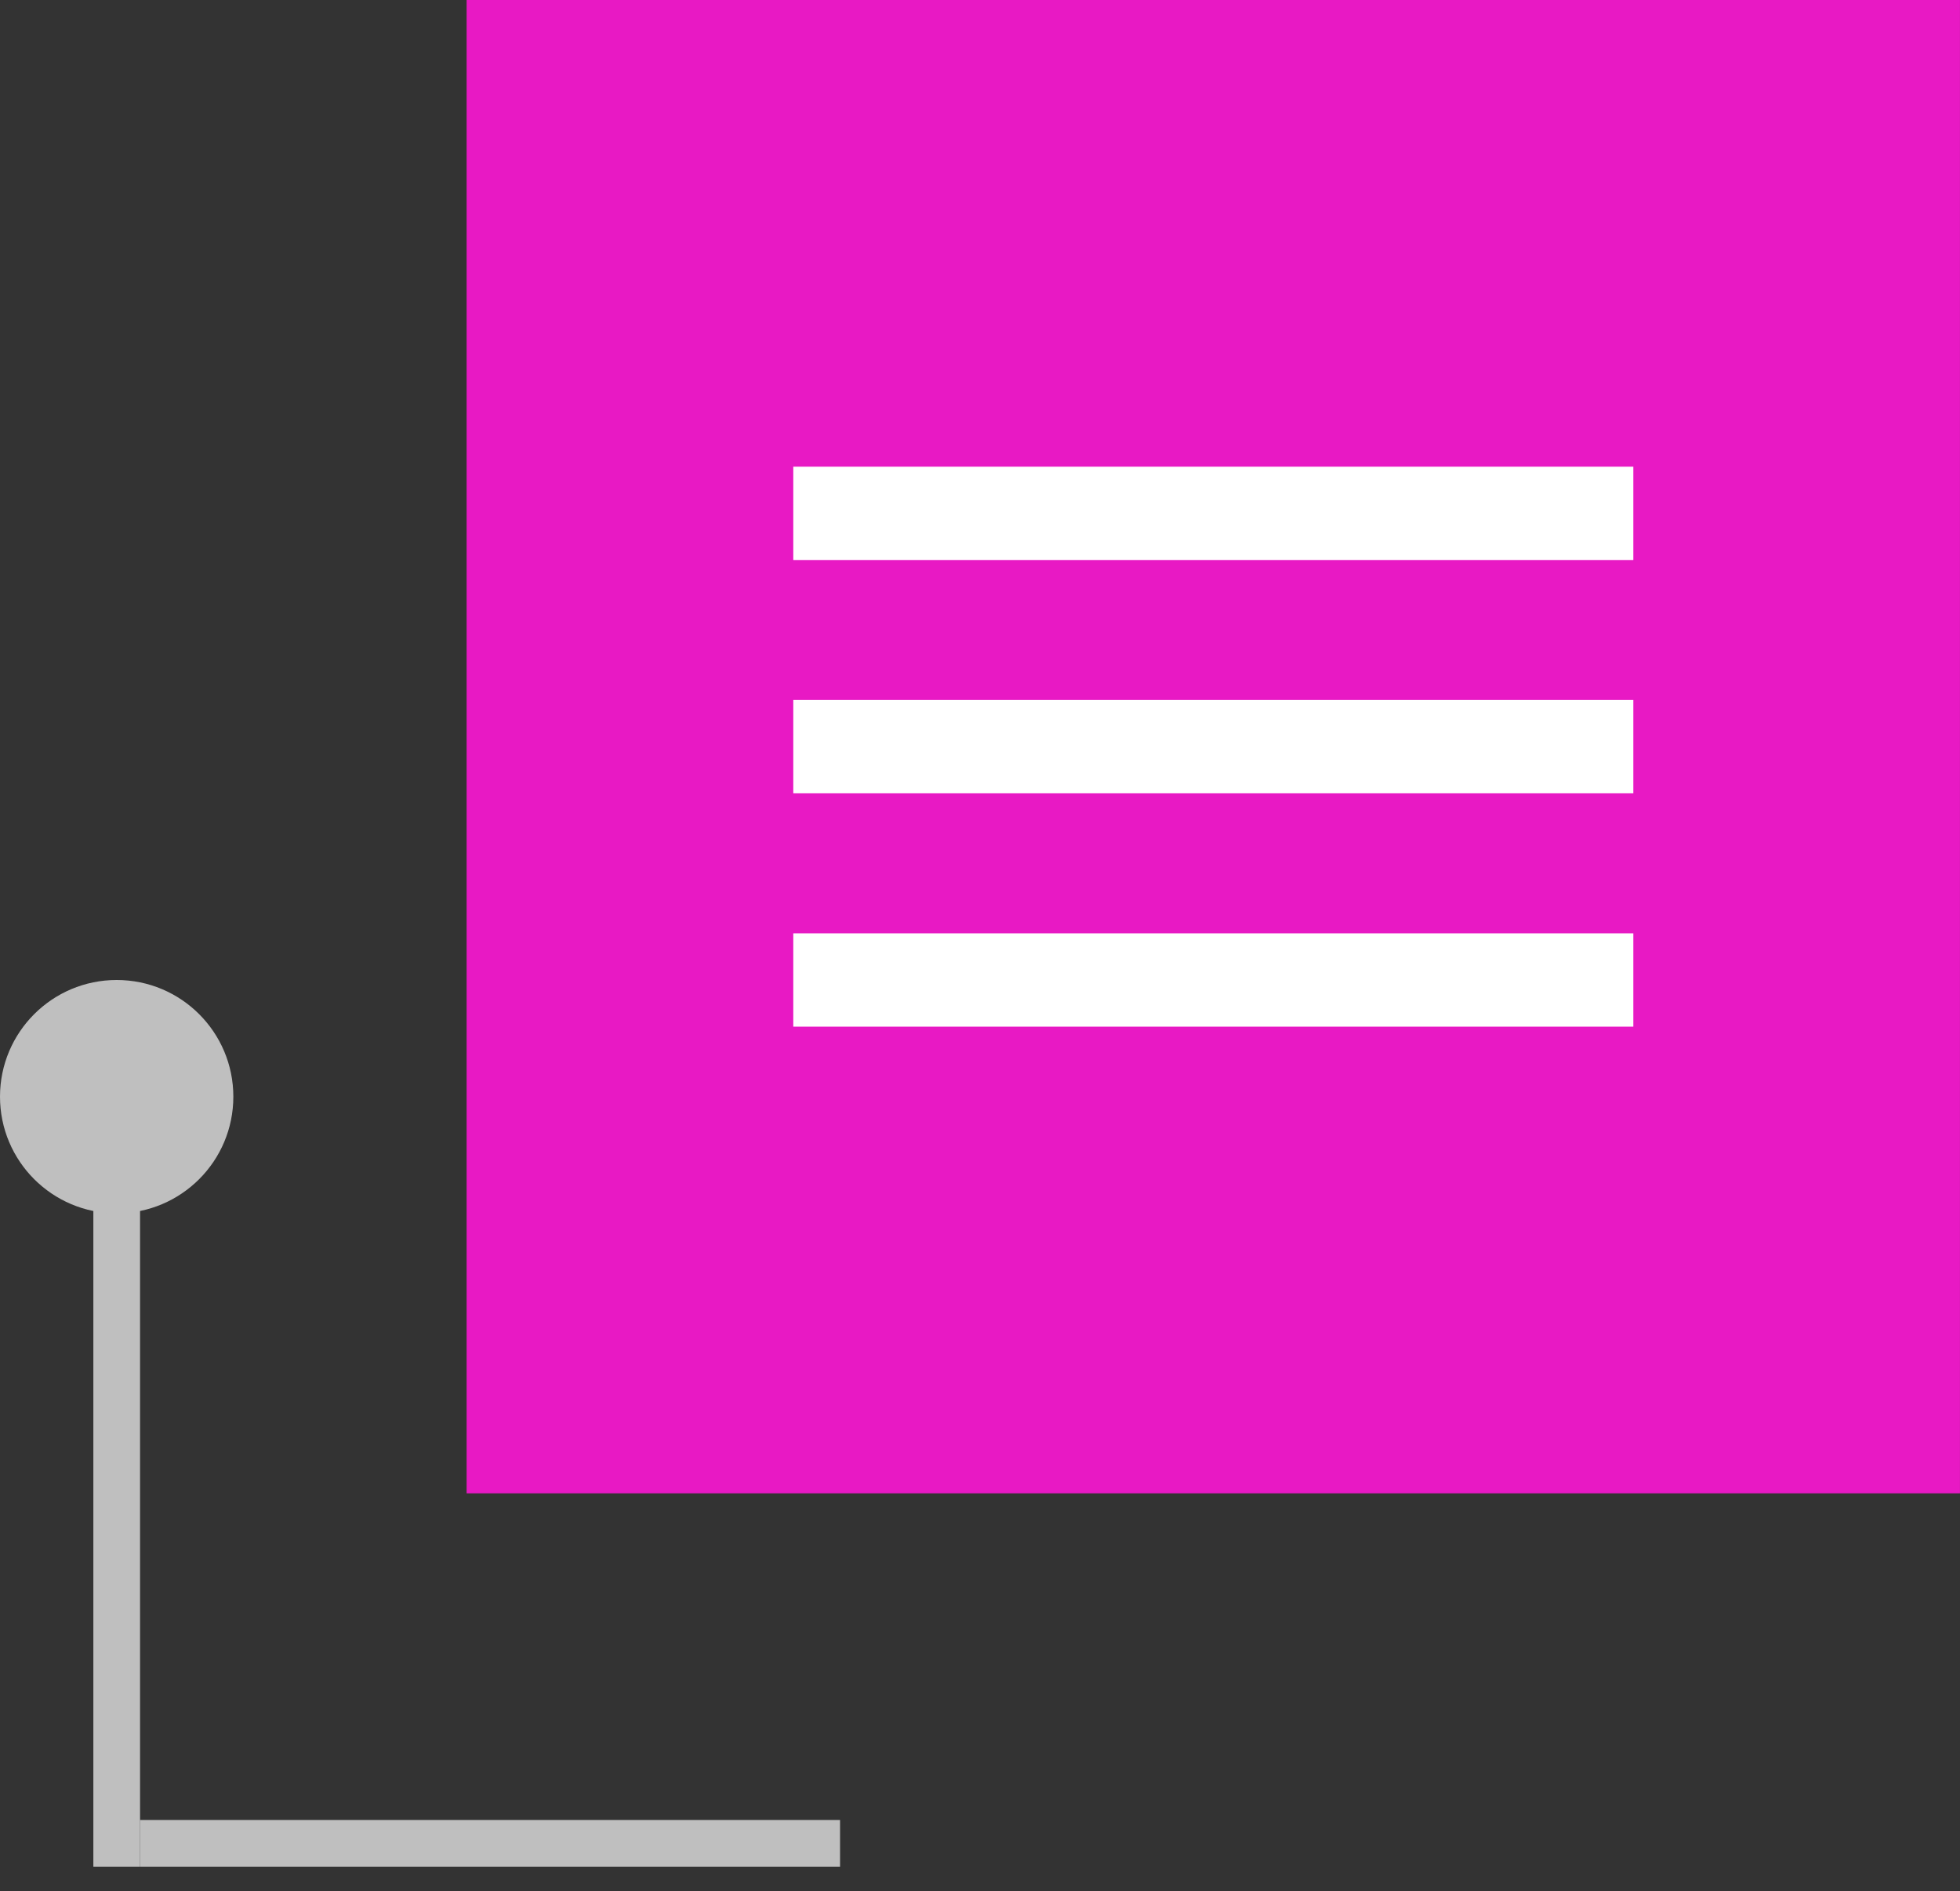
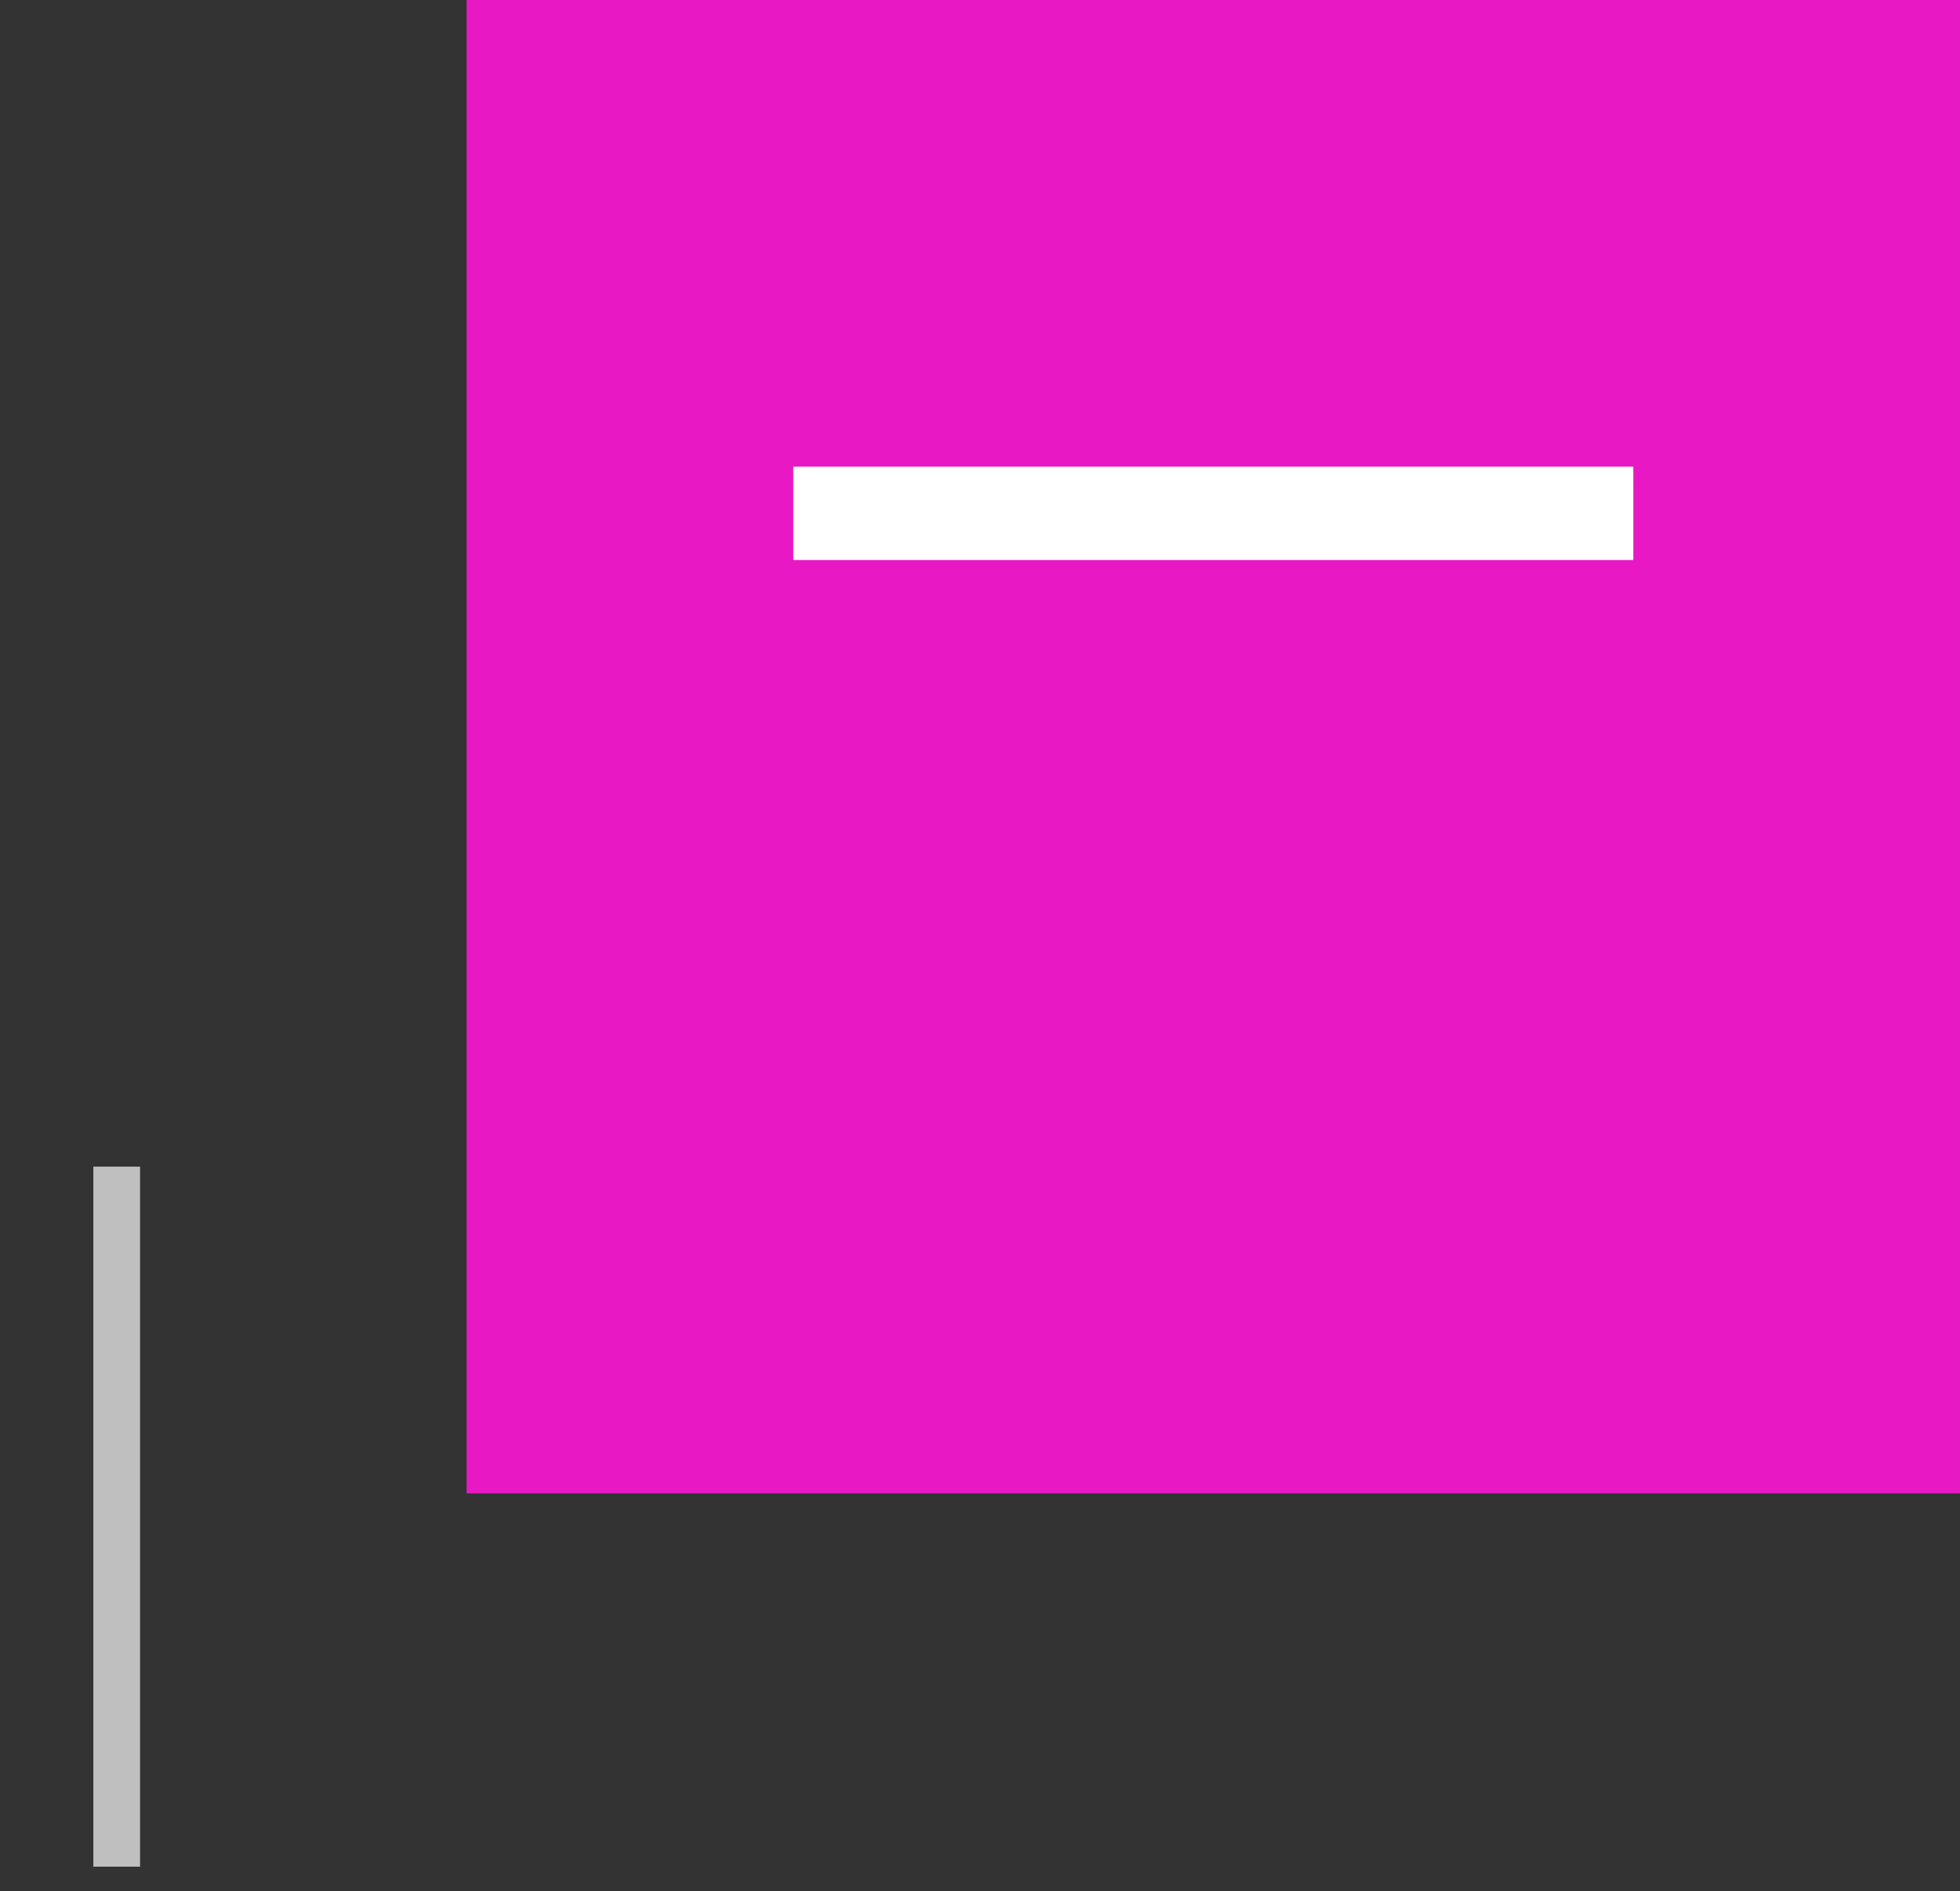
<svg xmlns="http://www.w3.org/2000/svg" width="57" height="55" viewBox="0 0 57 55" fill="none">
  <rect x="0" y="0" width="57" height="55" fill="#333333" stroke="none" />
  <rect x="13.57" width="43.429" height="43.429" fill="#E819C4" />
-   <path d="M24.43 54.286H4.073V52.928H24.43V54.286Z" fill="#BFBFBF" />
  <path d="M4.073 33.928L4.073 54.286H2.715L2.715 33.928H4.073Z" fill="#BFBFBF" />
-   <circle cx="3.393" cy="31.893" r="3.393" fill="#BFBFBF" />
  <rect x="23.07" y="13.572" width="24.429" height="2.714" fill="white" />
-   <rect x="23.07" y="20.357" width="24.429" height="2.714" fill="white" />
-   <rect x="23.07" y="27.143" width="24.429" height="2.714" fill="white" />
</svg>